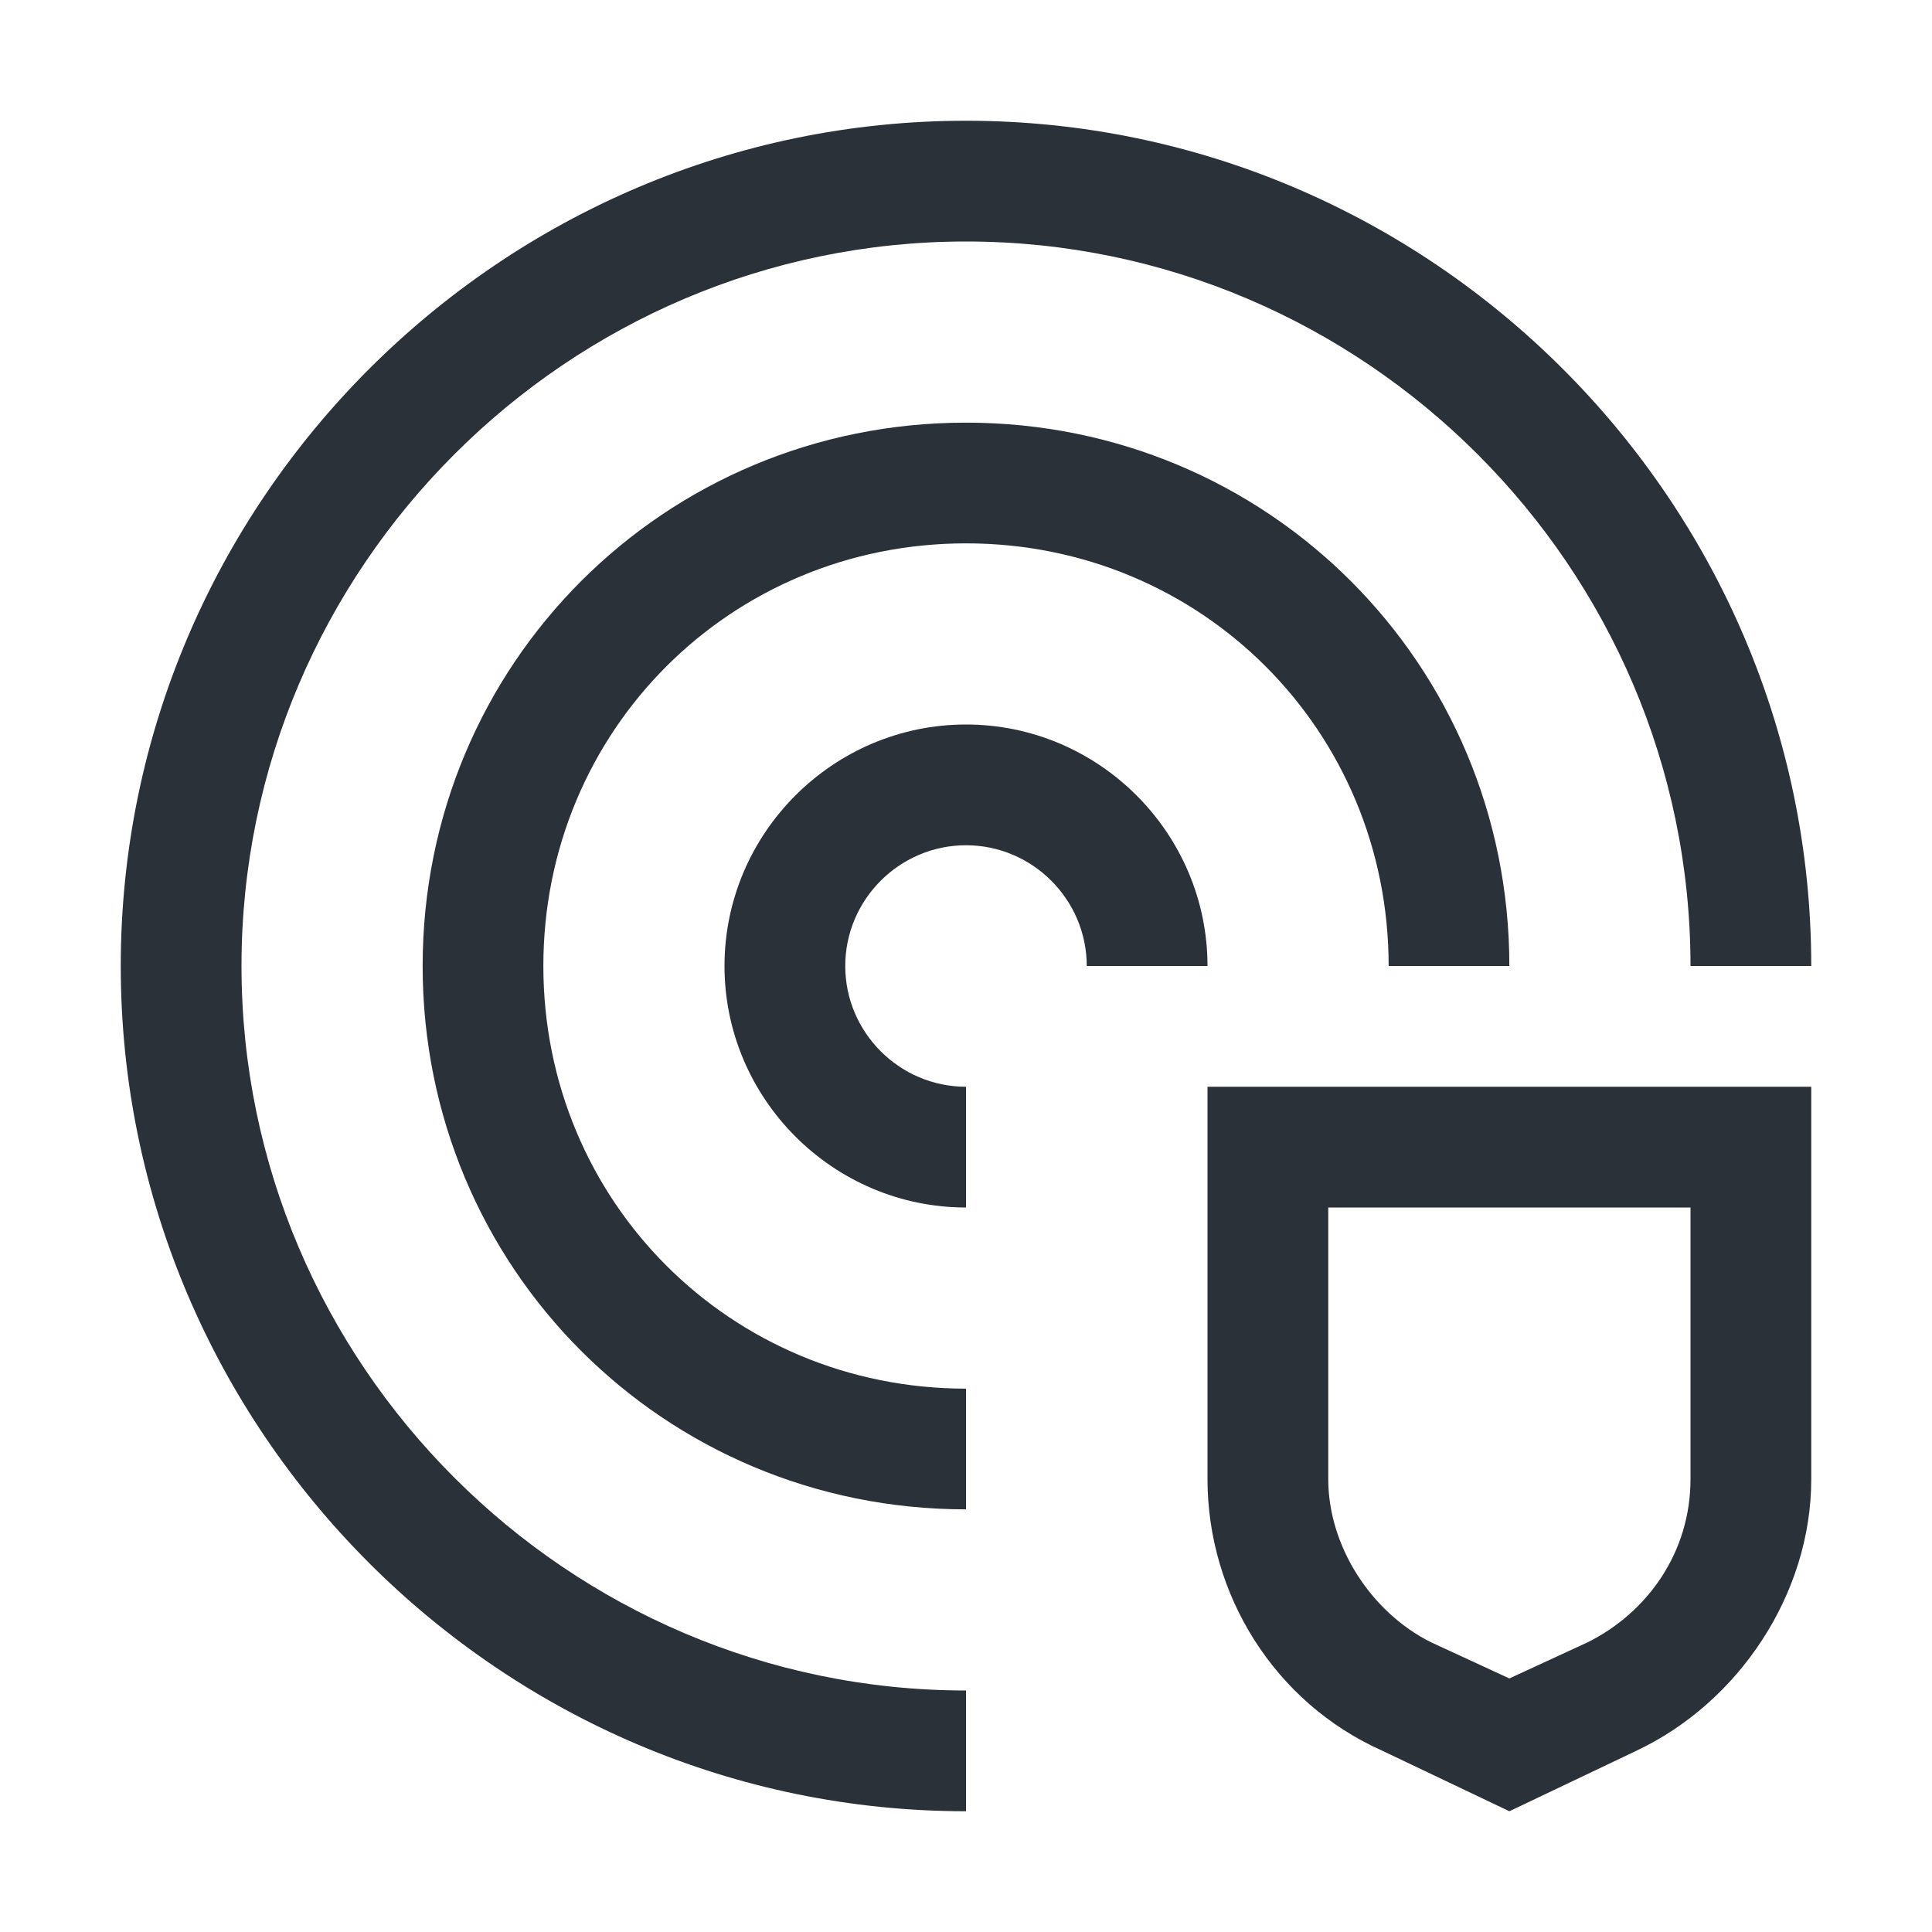
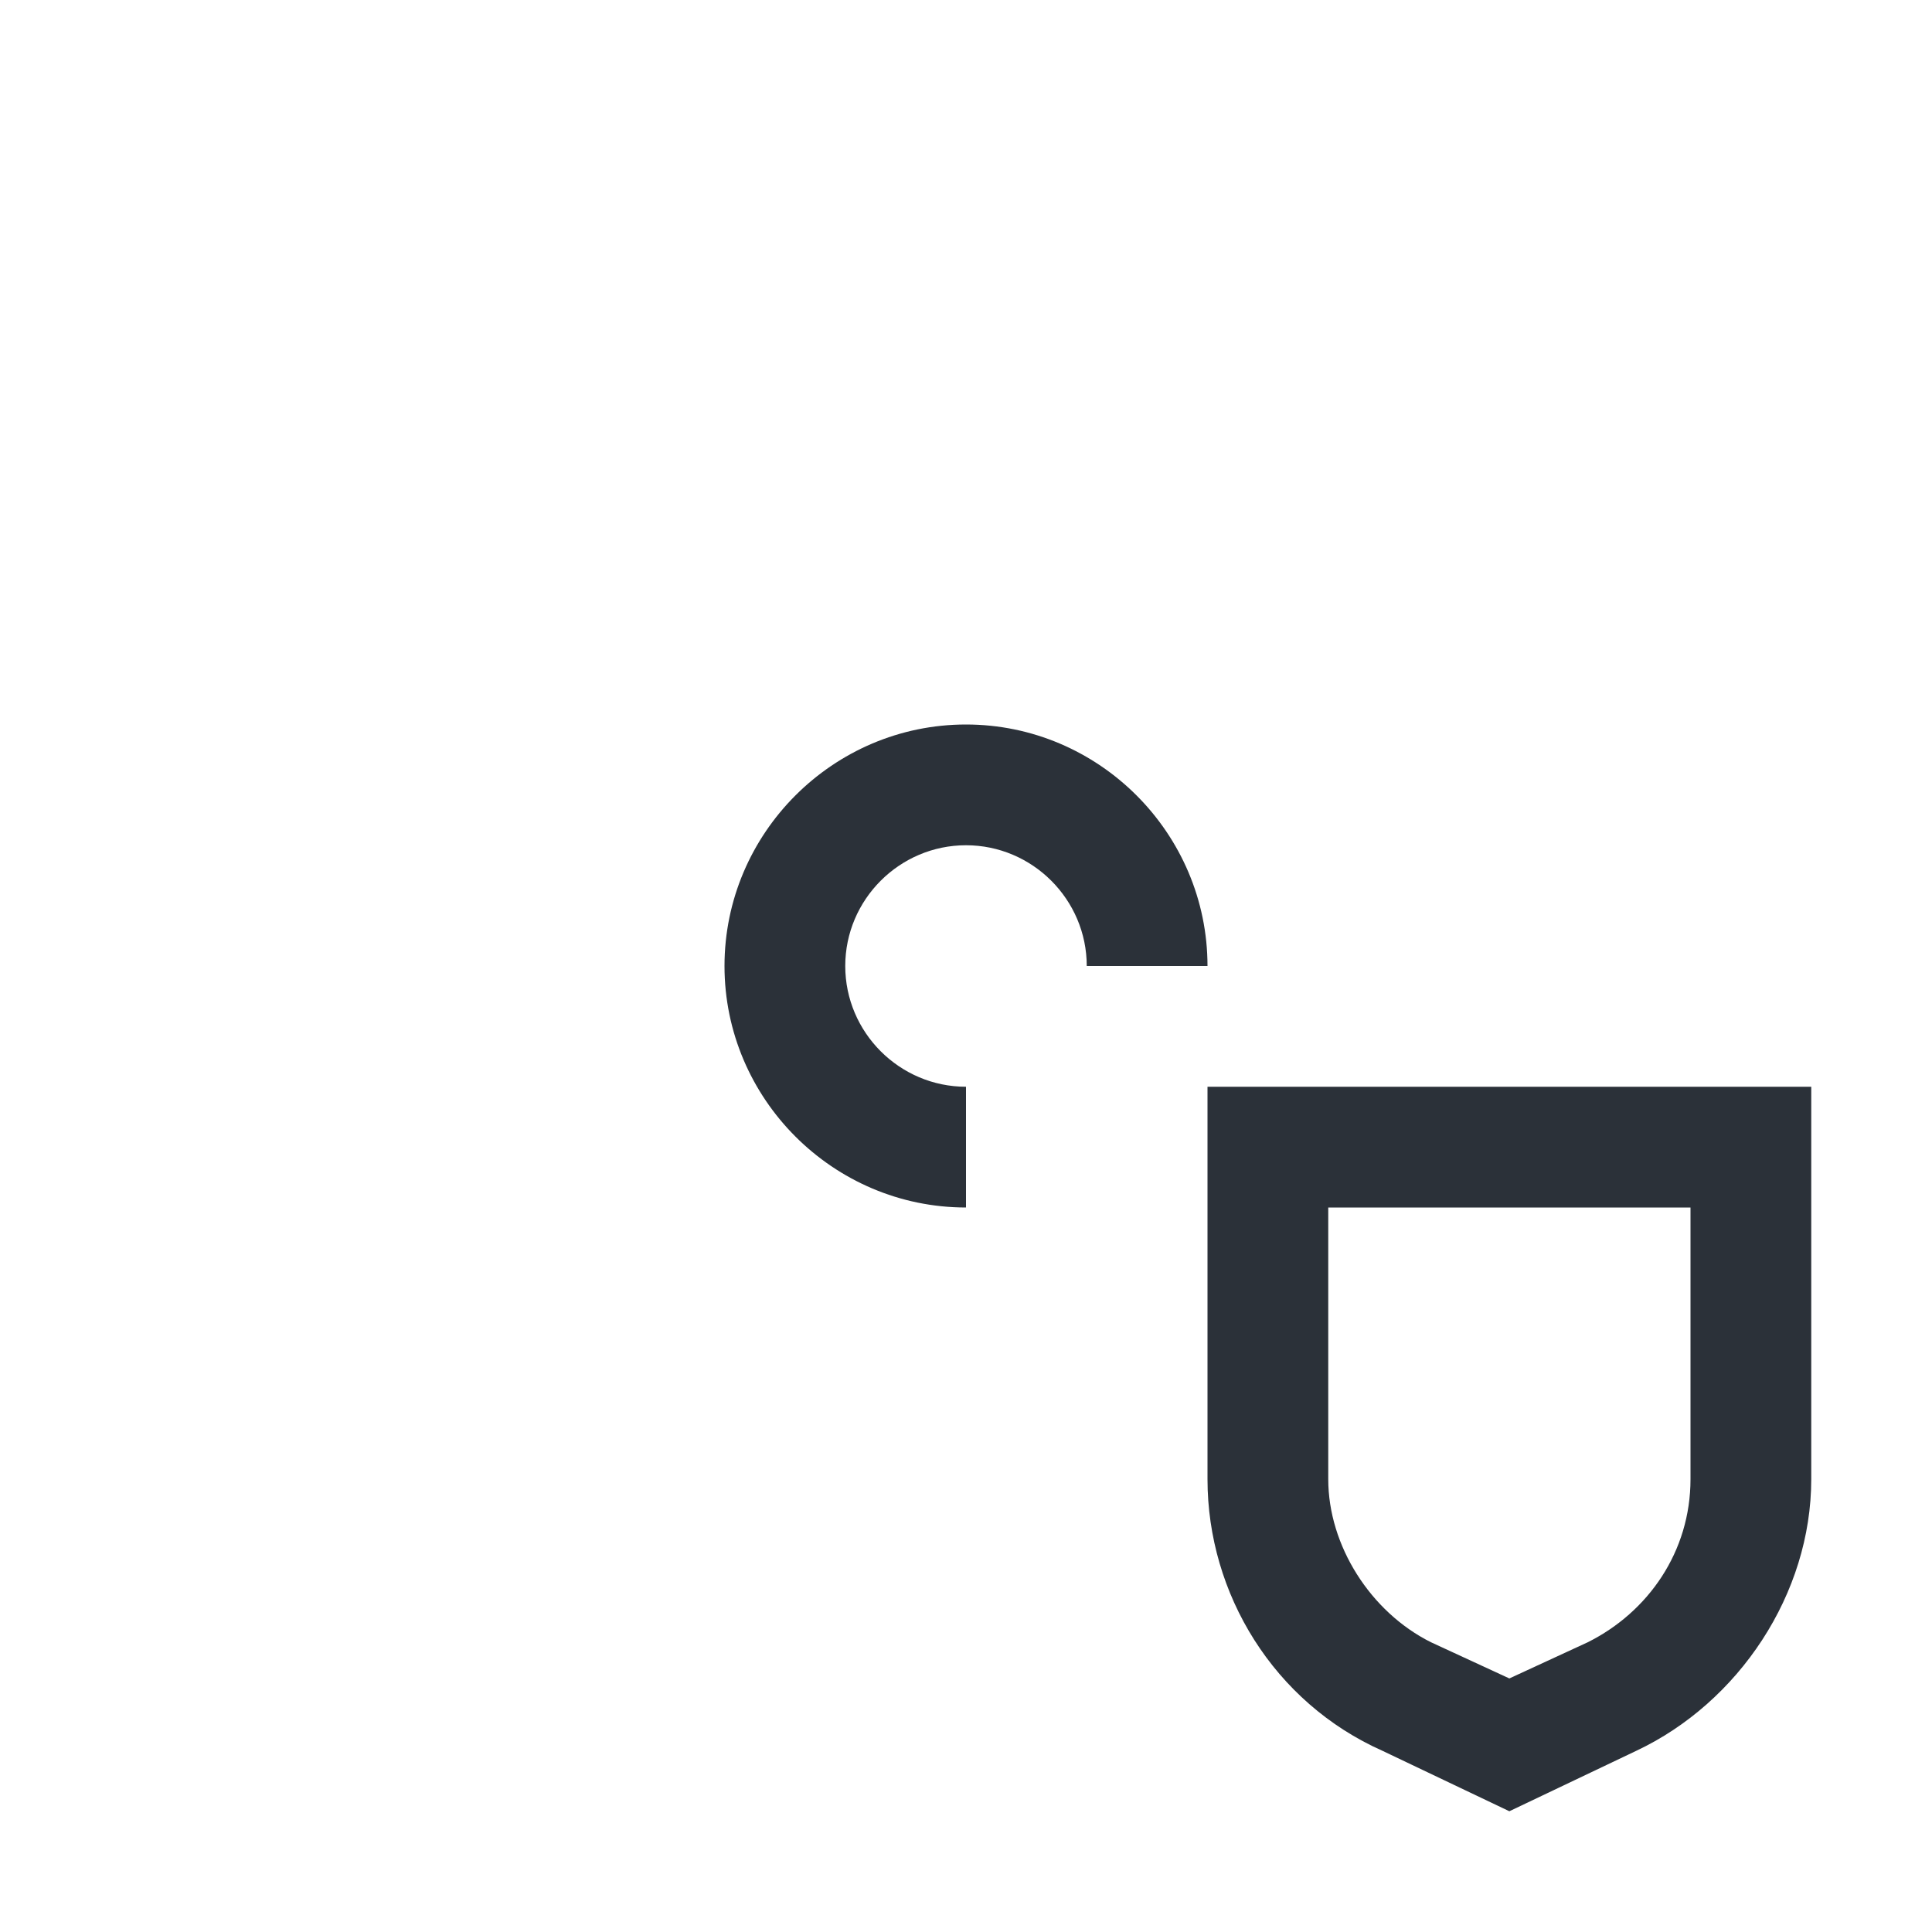
<svg xmlns="http://www.w3.org/2000/svg" width="50" height="50" viewBox="0 0 50 50" fill="none">
  <path d="M31.25 28.125V38.281C31.25 41.25 32.969 44.062 35.781 45.312L39.062 46.875L42.344 45.312C45 44.062 46.875 41.25 46.875 38.281V28.125H31.25ZM43.75 38.281C43.75 40.156 42.656 41.719 41.094 42.5L39.062 43.438L37.031 42.5C35.469 41.719 34.375 40 34.375 38.281V31.25H43.75V38.281ZM25 31.25C21.562 31.25 18.75 28.438 18.75 25C18.75 21.562 21.562 18.75 25 18.75C28.438 18.75 31.25 21.562 31.25 25H28.125C28.125 23.281 26.719 21.875 25 21.875C23.281 21.875 21.875 23.281 21.875 25C21.875 26.719 23.281 28.125 25 28.125V31.25Z" fill="#2B3139" />
-   <path d="M25 39.062C17.188 39.062 10.938 32.812 10.938 25C10.938 17.188 17.188 10.938 25 10.938C32.812 10.938 39.062 17.188 39.062 25H35.938C35.938 18.906 31.094 14.062 25 14.062C18.906 14.062 14.062 18.906 14.062 25C14.062 31.094 18.906 35.938 25 35.938V39.062Z" fill="#2B3139" />
-   <path d="M25 46.875C12.969 46.875 3.125 37.031 3.125 25C3.125 12.969 12.969 3.125 25 3.125C37.031 3.125 46.875 12.969 46.875 25H43.75C43.75 14.688 35.312 6.25 25 6.25C14.688 6.25 6.25 14.688 6.25 25C6.25 35.312 14.688 43.75 25 43.75V46.875Z" fill="#2B3139" />
</svg>